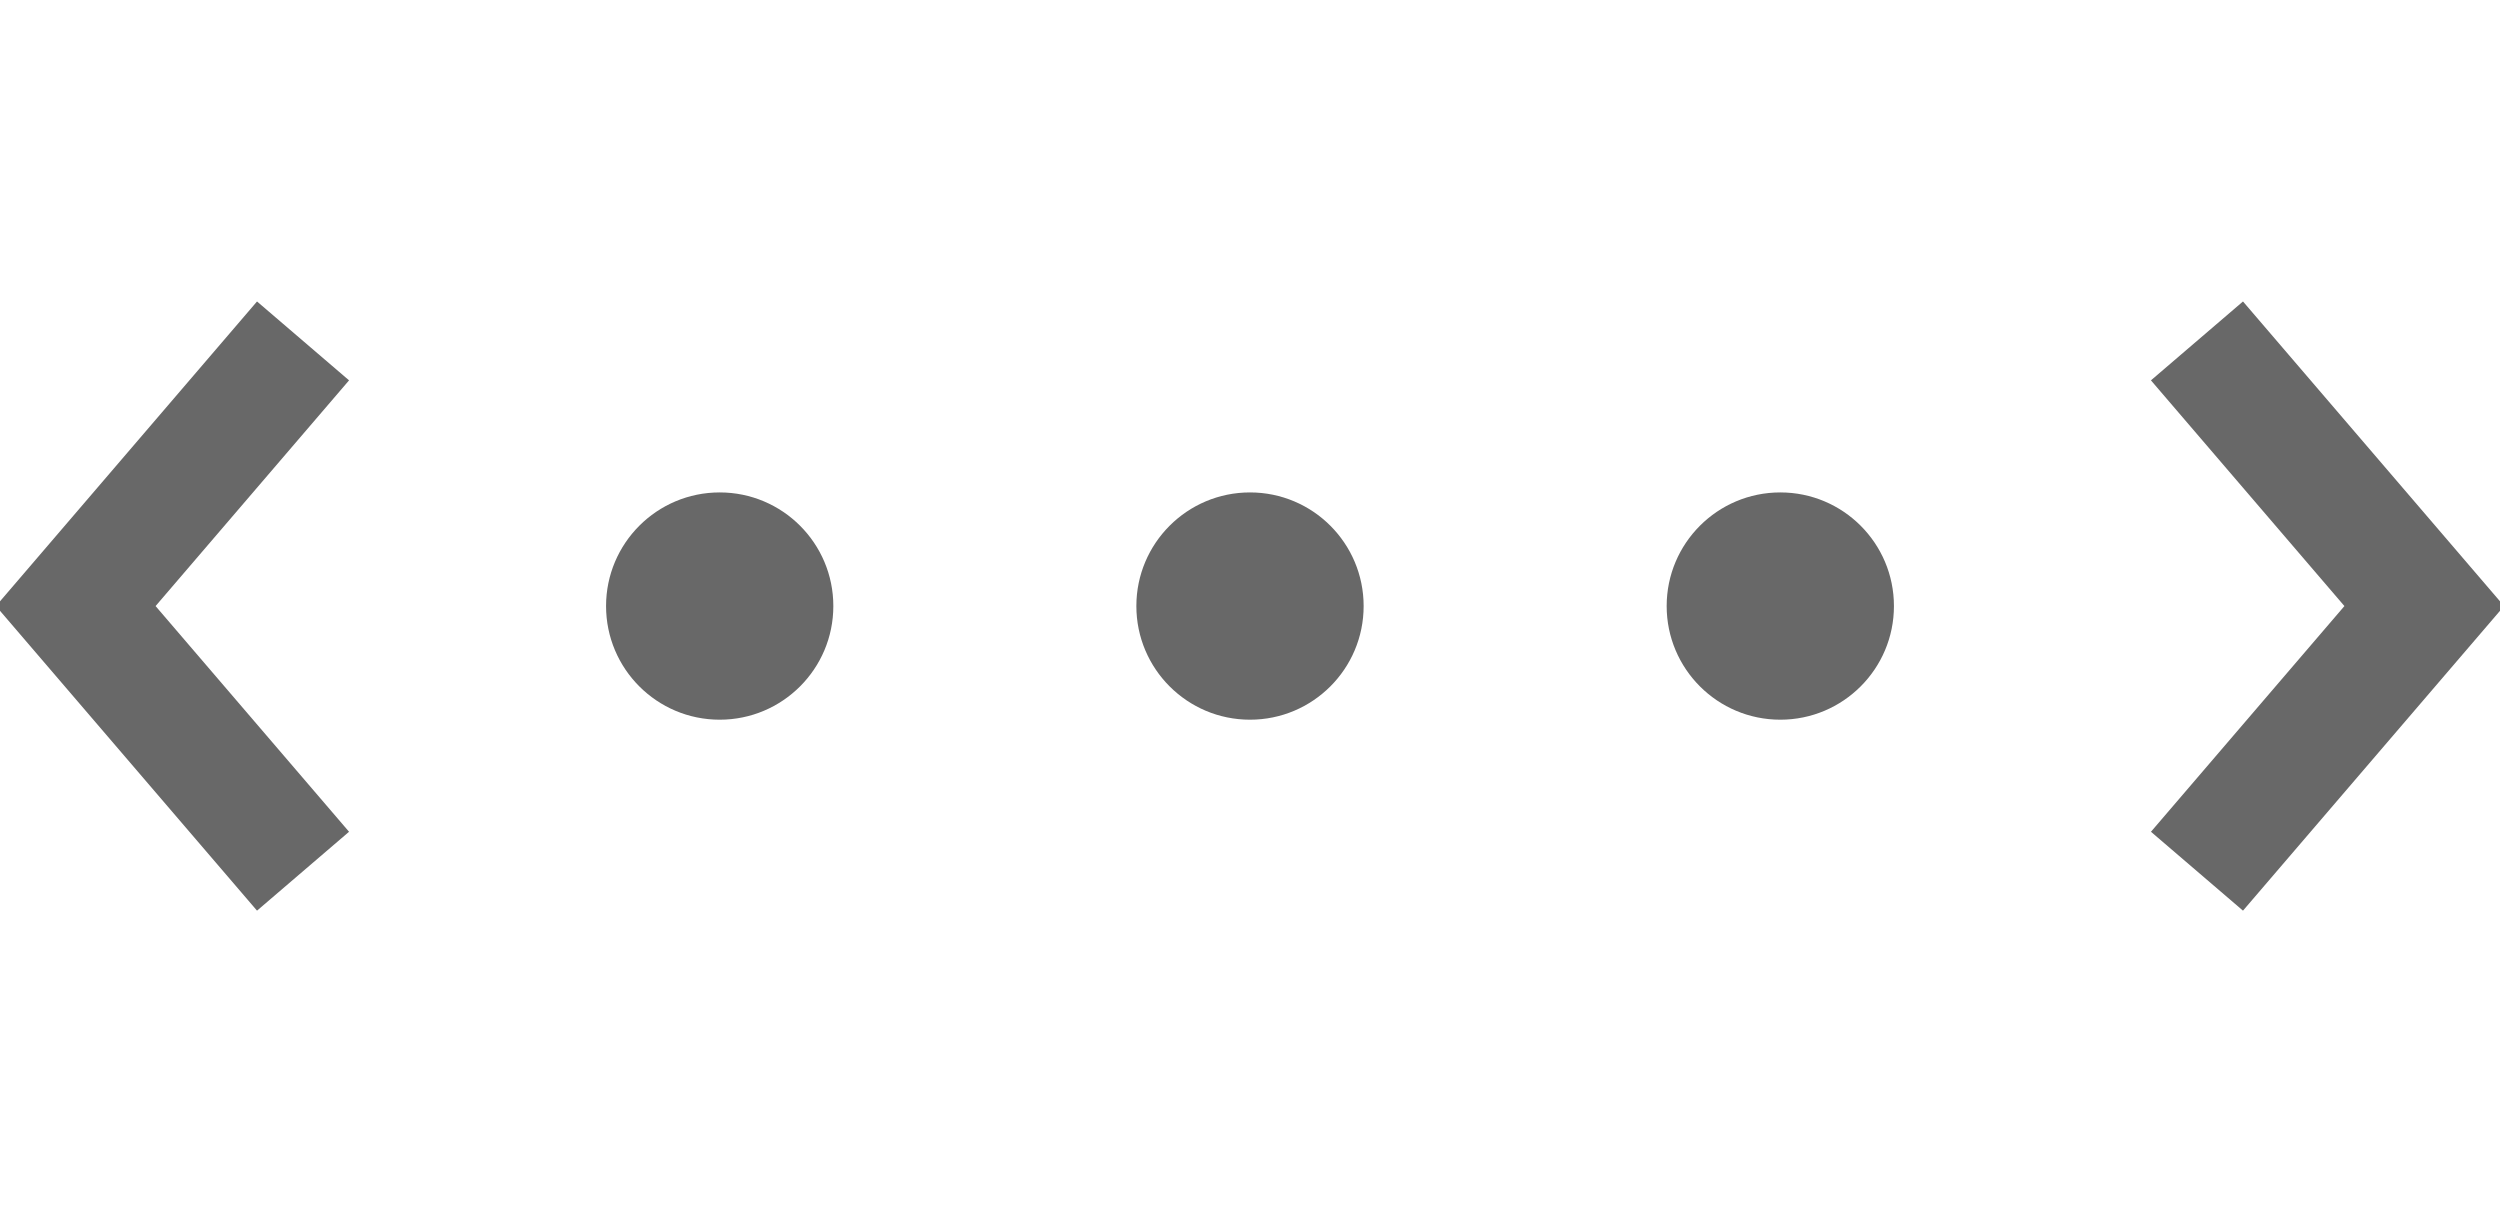
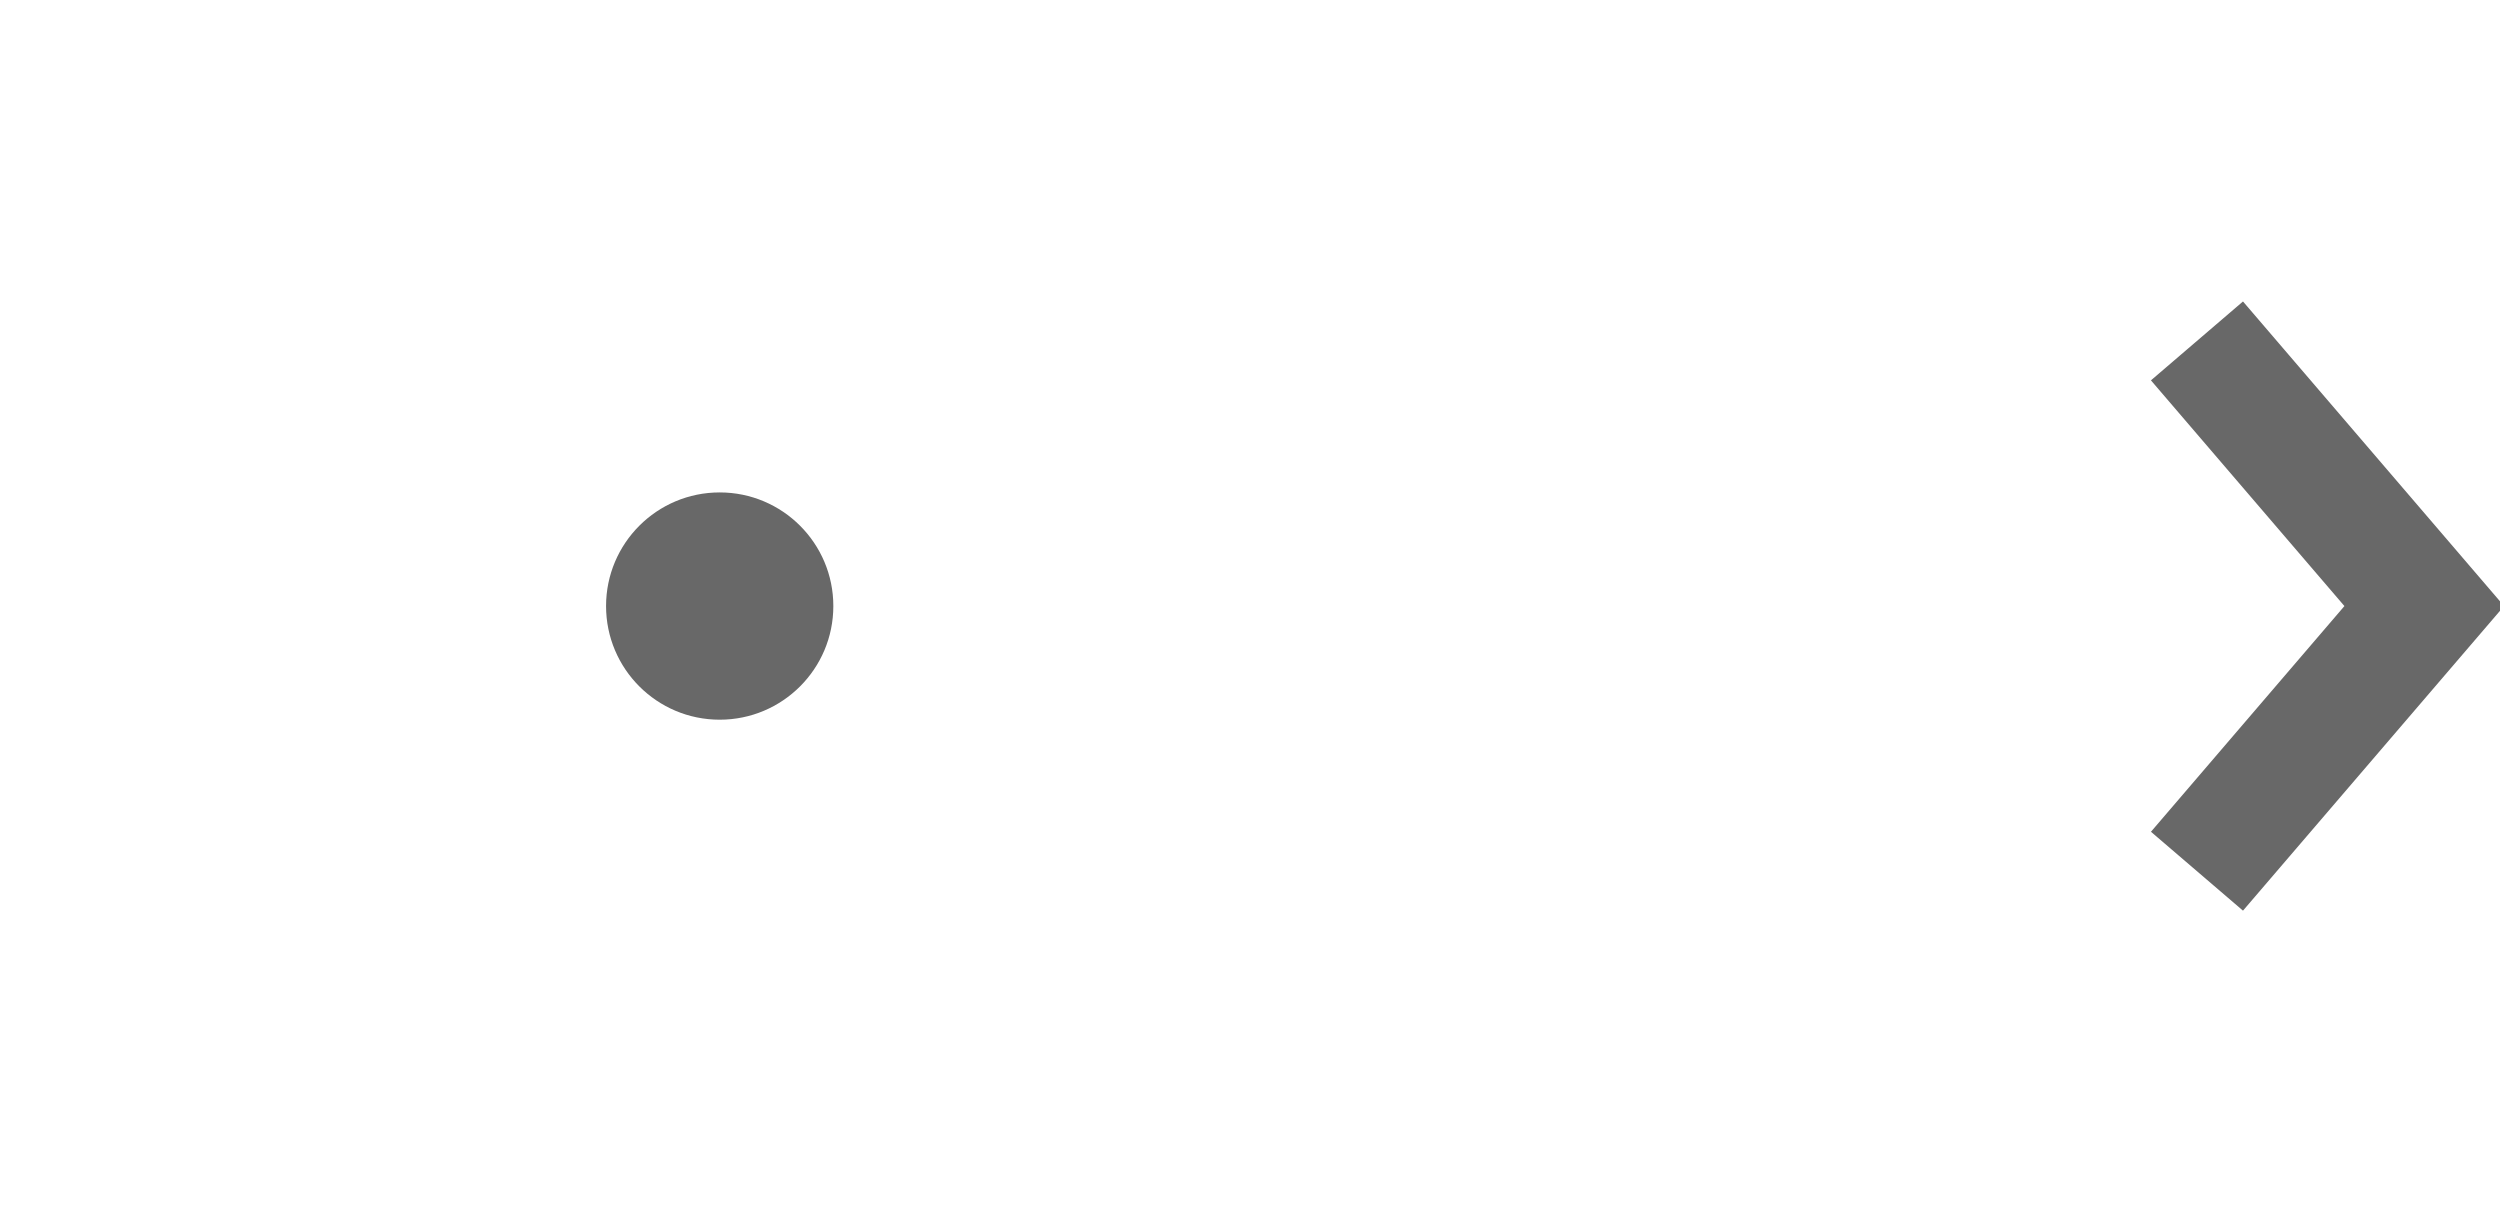
<svg xmlns="http://www.w3.org/2000/svg" width="33px" height="16px" viewBox="0 0 33 16" version="1.1">
  <title>Artboard</title>
  <desc>Created with Sketch.</desc>
  <g id="Artboard" stroke="none" stroke-width="1" fill="none" fill-rule="evenodd">
    <g id="Group-3" transform="translate(1, 4.5)">
      <g id="Group-2" stroke="#686868" stroke-width="1.6">
        <g id="icon-arrow-red" transform="translate(28, 0)">
          <polyline id="icon-arrow-small-copy" transform="translate(1.5, 3.5) scale(-1, 1) rotate(-180) translate(-1.5, -3.5) " points="0 0 3 3.5 0 7" />
        </g>
        <g id="icon-arrow-red-copy" transform="translate(1.5, 3.5) rotate(-180) translate(-1.5, -3.5) ">
-           <polyline id="icon-arrow-small-copy" transform="translate(1.5, 3.5) scale(-1, 1) rotate(-180) translate(-1.5, -3.5) " points="0 0 3 3.5 0 7" />
-         </g>
+           </g>
      </g>
      <g id="Group" transform="translate(7, 2)" fill="#686868">
        <circle id="Oval" cx="1.5" cy="1.5" r="1.5" />
-         <circle id="Oval-Copy" cx="8.5" cy="1.5" r="1.5" />
-         <circle id="Oval-Copy-2" cx="15.5" cy="1.5" r="1.5" />
      </g>
    </g>
  </g>
</svg>